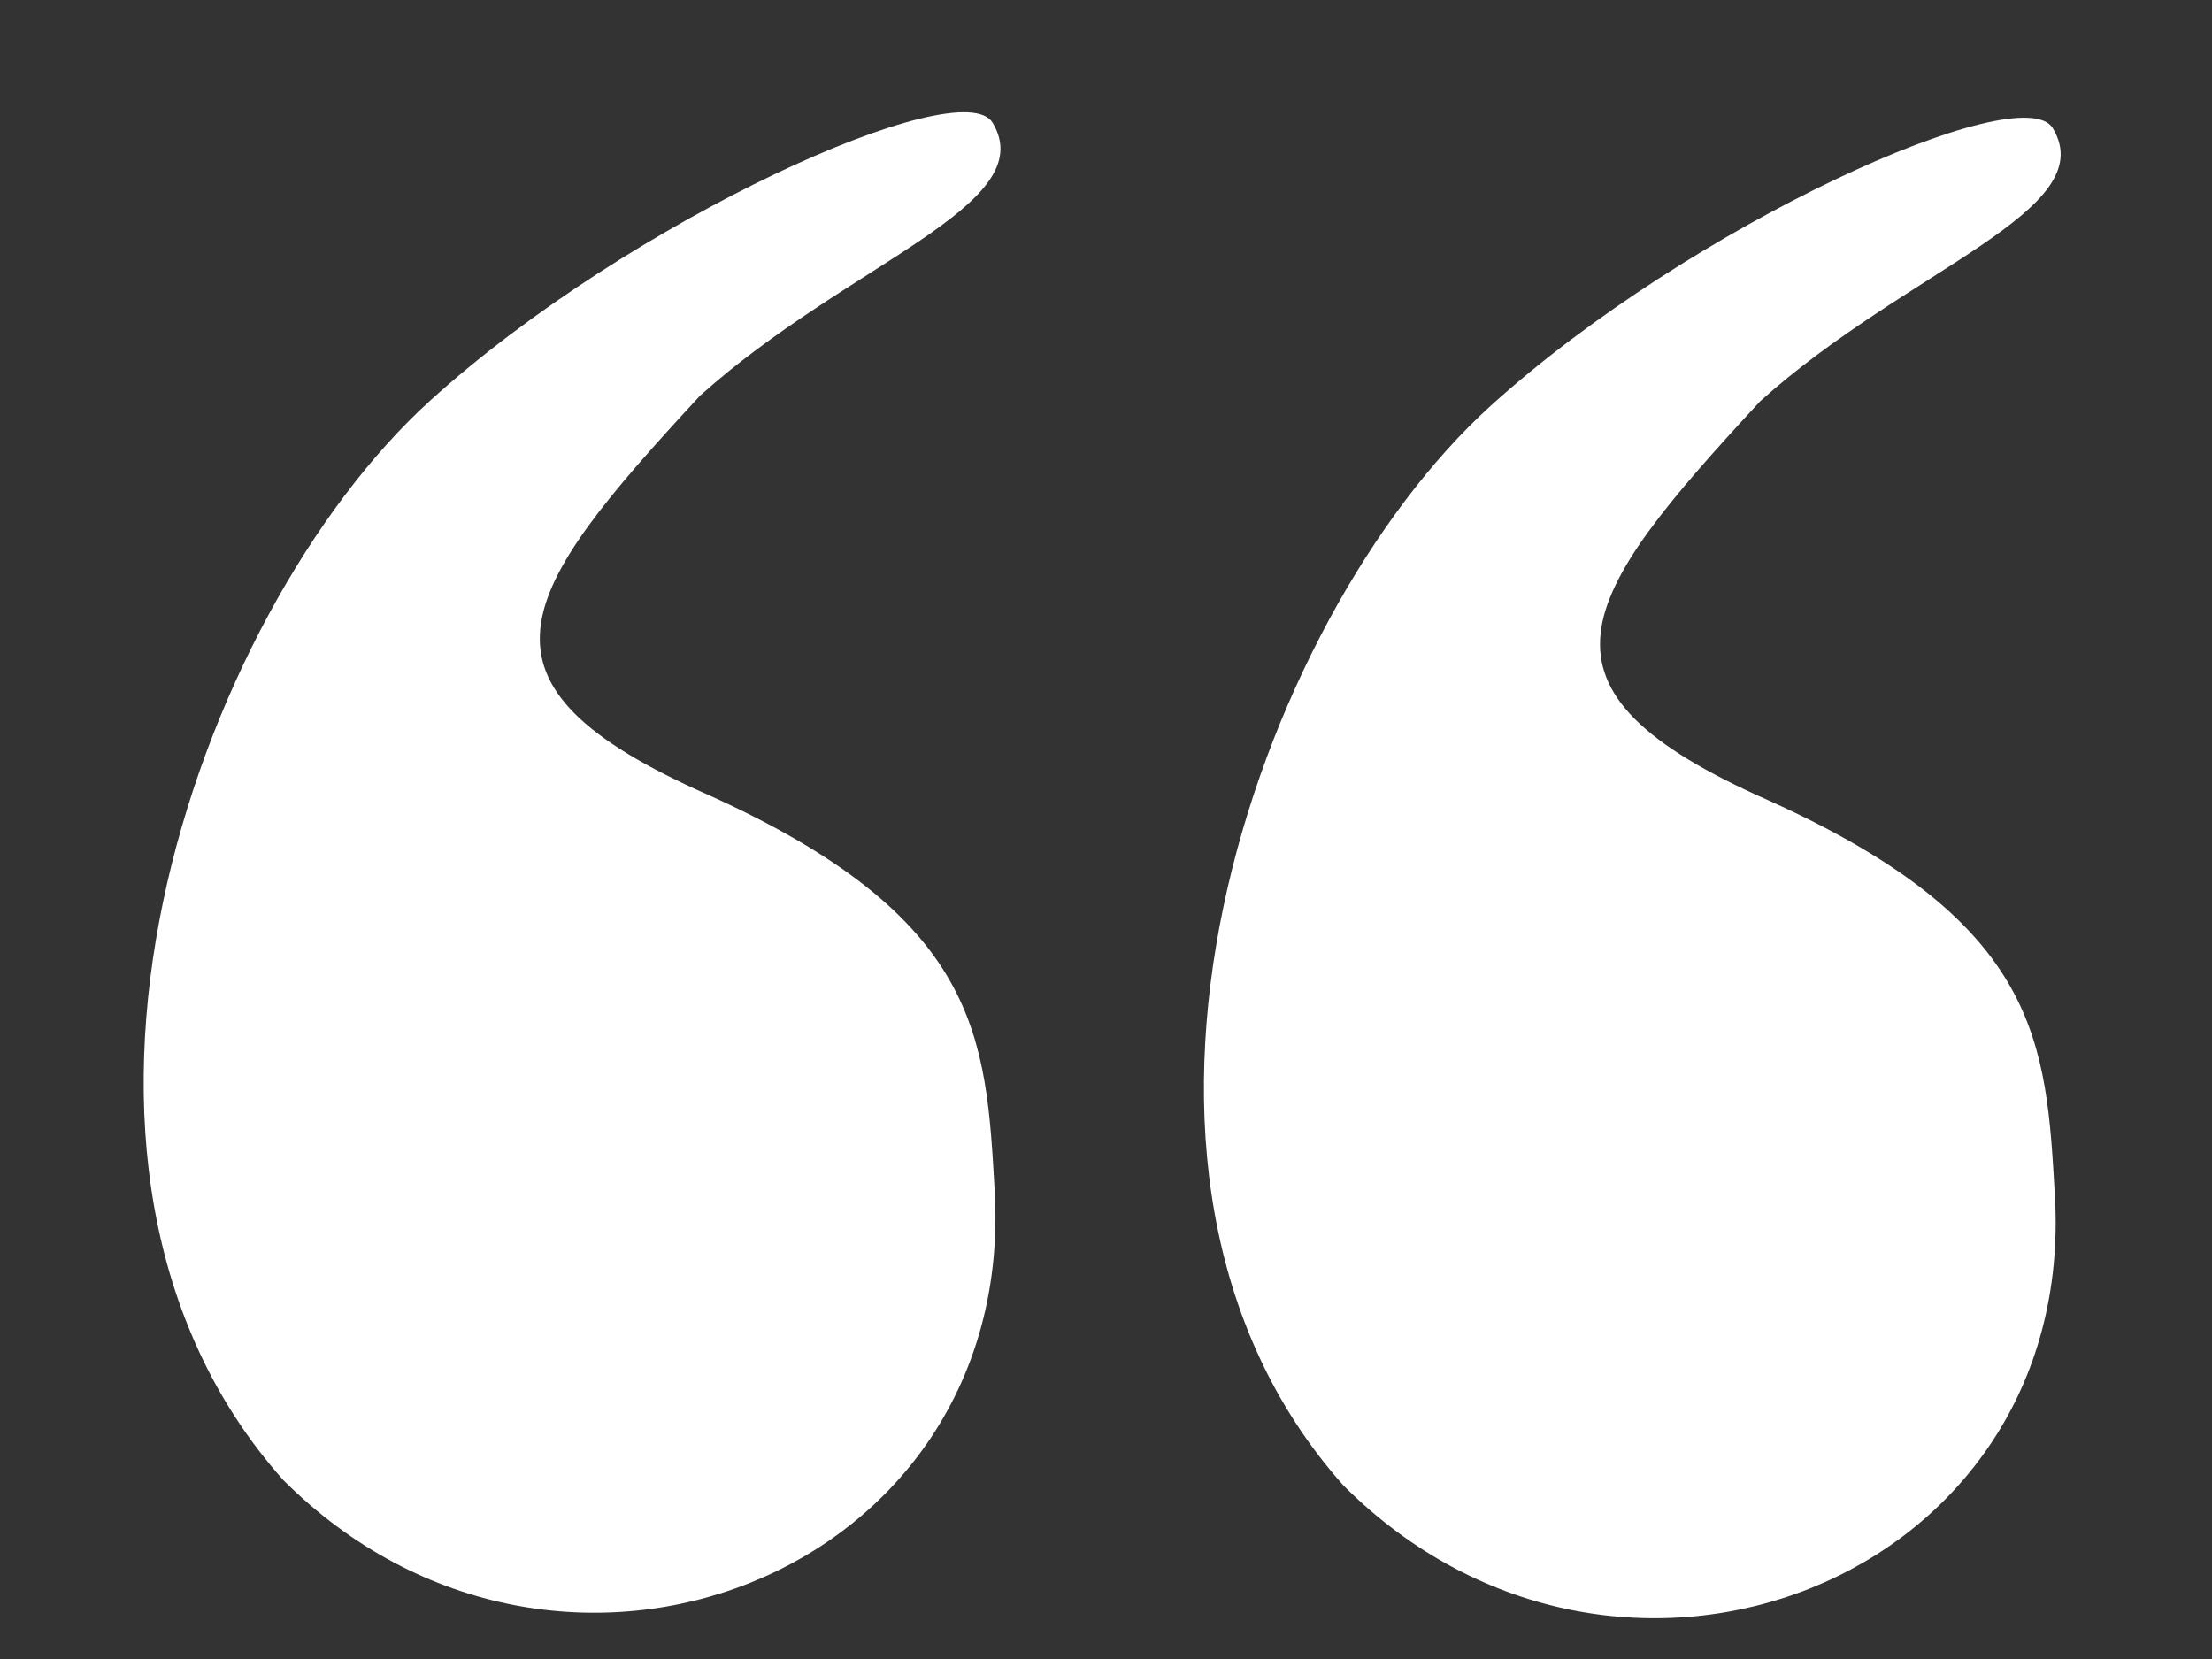
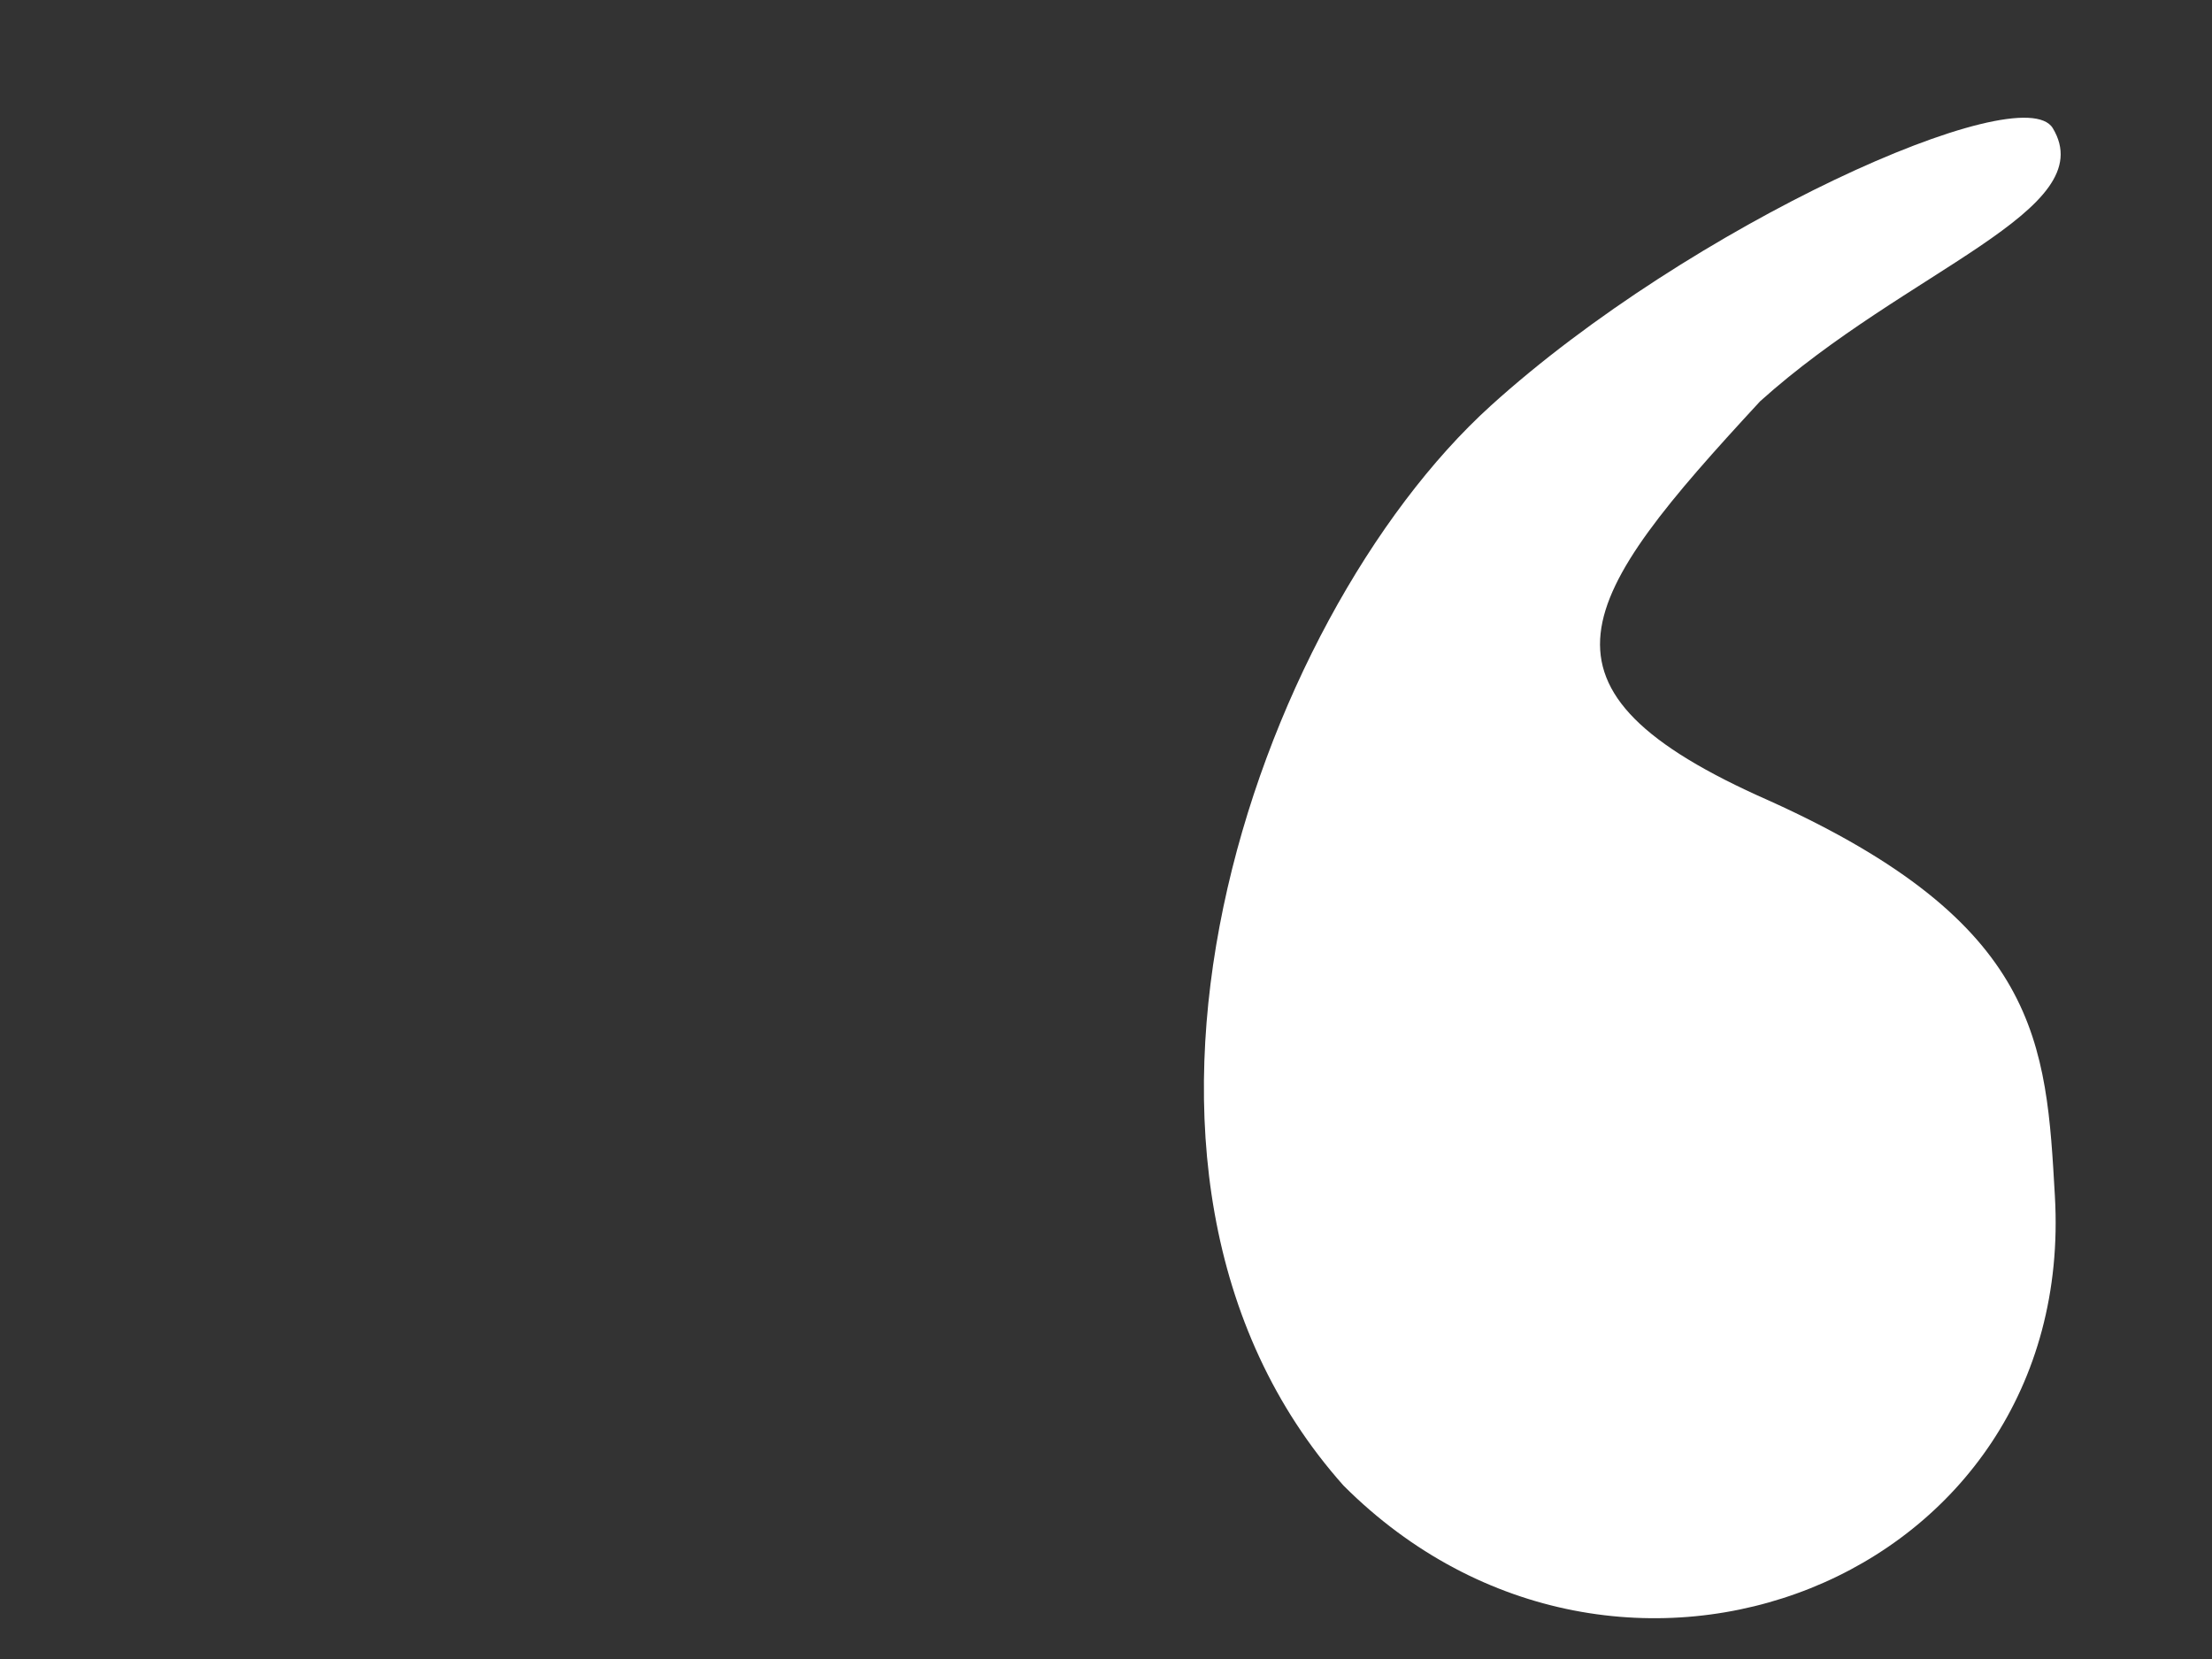
<svg xmlns="http://www.w3.org/2000/svg" xmlns:ns1="http://sodipodi.sourceforge.net/DTD/sodipodi-0.dtd" xmlns:ns2="http://www.inkscape.org/namespaces/inkscape" id="svg2" ns1:version="0.32" ns2:version="0.44.1" width="40" height="30" version="1.0" ns1:docbase="C:\Documents and Settings\Brittany Boyer\My Documents\Pictures\Work\Wikimedia\Clean up\Convert to SVG" ns1:docname="Cquote1.svg">
  <rect width="100%" height="100%" fill="#333333" stroke="none" />
  <defs id="defs5" />
  <ns1:namedview ns2:window-height="573" ns2:window-width="853" ns2:pageshadow="2" ns2:pageopacity="0.0" guidetolerance="10.0" gridtolerance="10.0" objecttolerance="10.0" borderopacity="1.0" bordercolor="#666666" pagecolor="#ffffff" id="base" ns2:zoom="6.2833333" ns2:cx="45.841389" ns2:cy="15.697489" ns2:window-x="176" ns2:window-y="232" ns2:current-layer="svg2" />
  <path style="opacity:1;fill:#ffffff;fill-opacity:1" d="M 24.295,26.864 C 19.201,21.145 22.71,11.191 26.952,7.342 C 30.567,4.063 36.557,1.381 37.121,2.318 C 38.019,3.808 34.486,4.865 31.829,7.256 C 28.513,10.842 27.399,12.454 31.988,14.477 C 36.907,16.697 37.001,18.868 37.159,21.63 C 37.557,28.584 29.269,31.837 24.295,26.864 z " id="path1873" ns1:nodetypes="cssccsc" />
-   <path style="opacity:1;fill:#ffffff;fill-opacity:1" d="M 5.123,26.765 C 0.028,21.046 3.538,11.091 7.78,7.243 C 11.394,3.964 17.384,1.282 17.949,2.219 C 18.847,3.709 15.314,4.766 12.657,7.157 C 9.341,10.743 8.227,12.355 12.816,14.378 C 17.734,16.598 17.829,18.769 17.987,21.531 C 18.385,28.485 10.097,31.738 5.123,26.765 z " id="path1875" ns1:nodetypes="cssccsc" />
</svg>